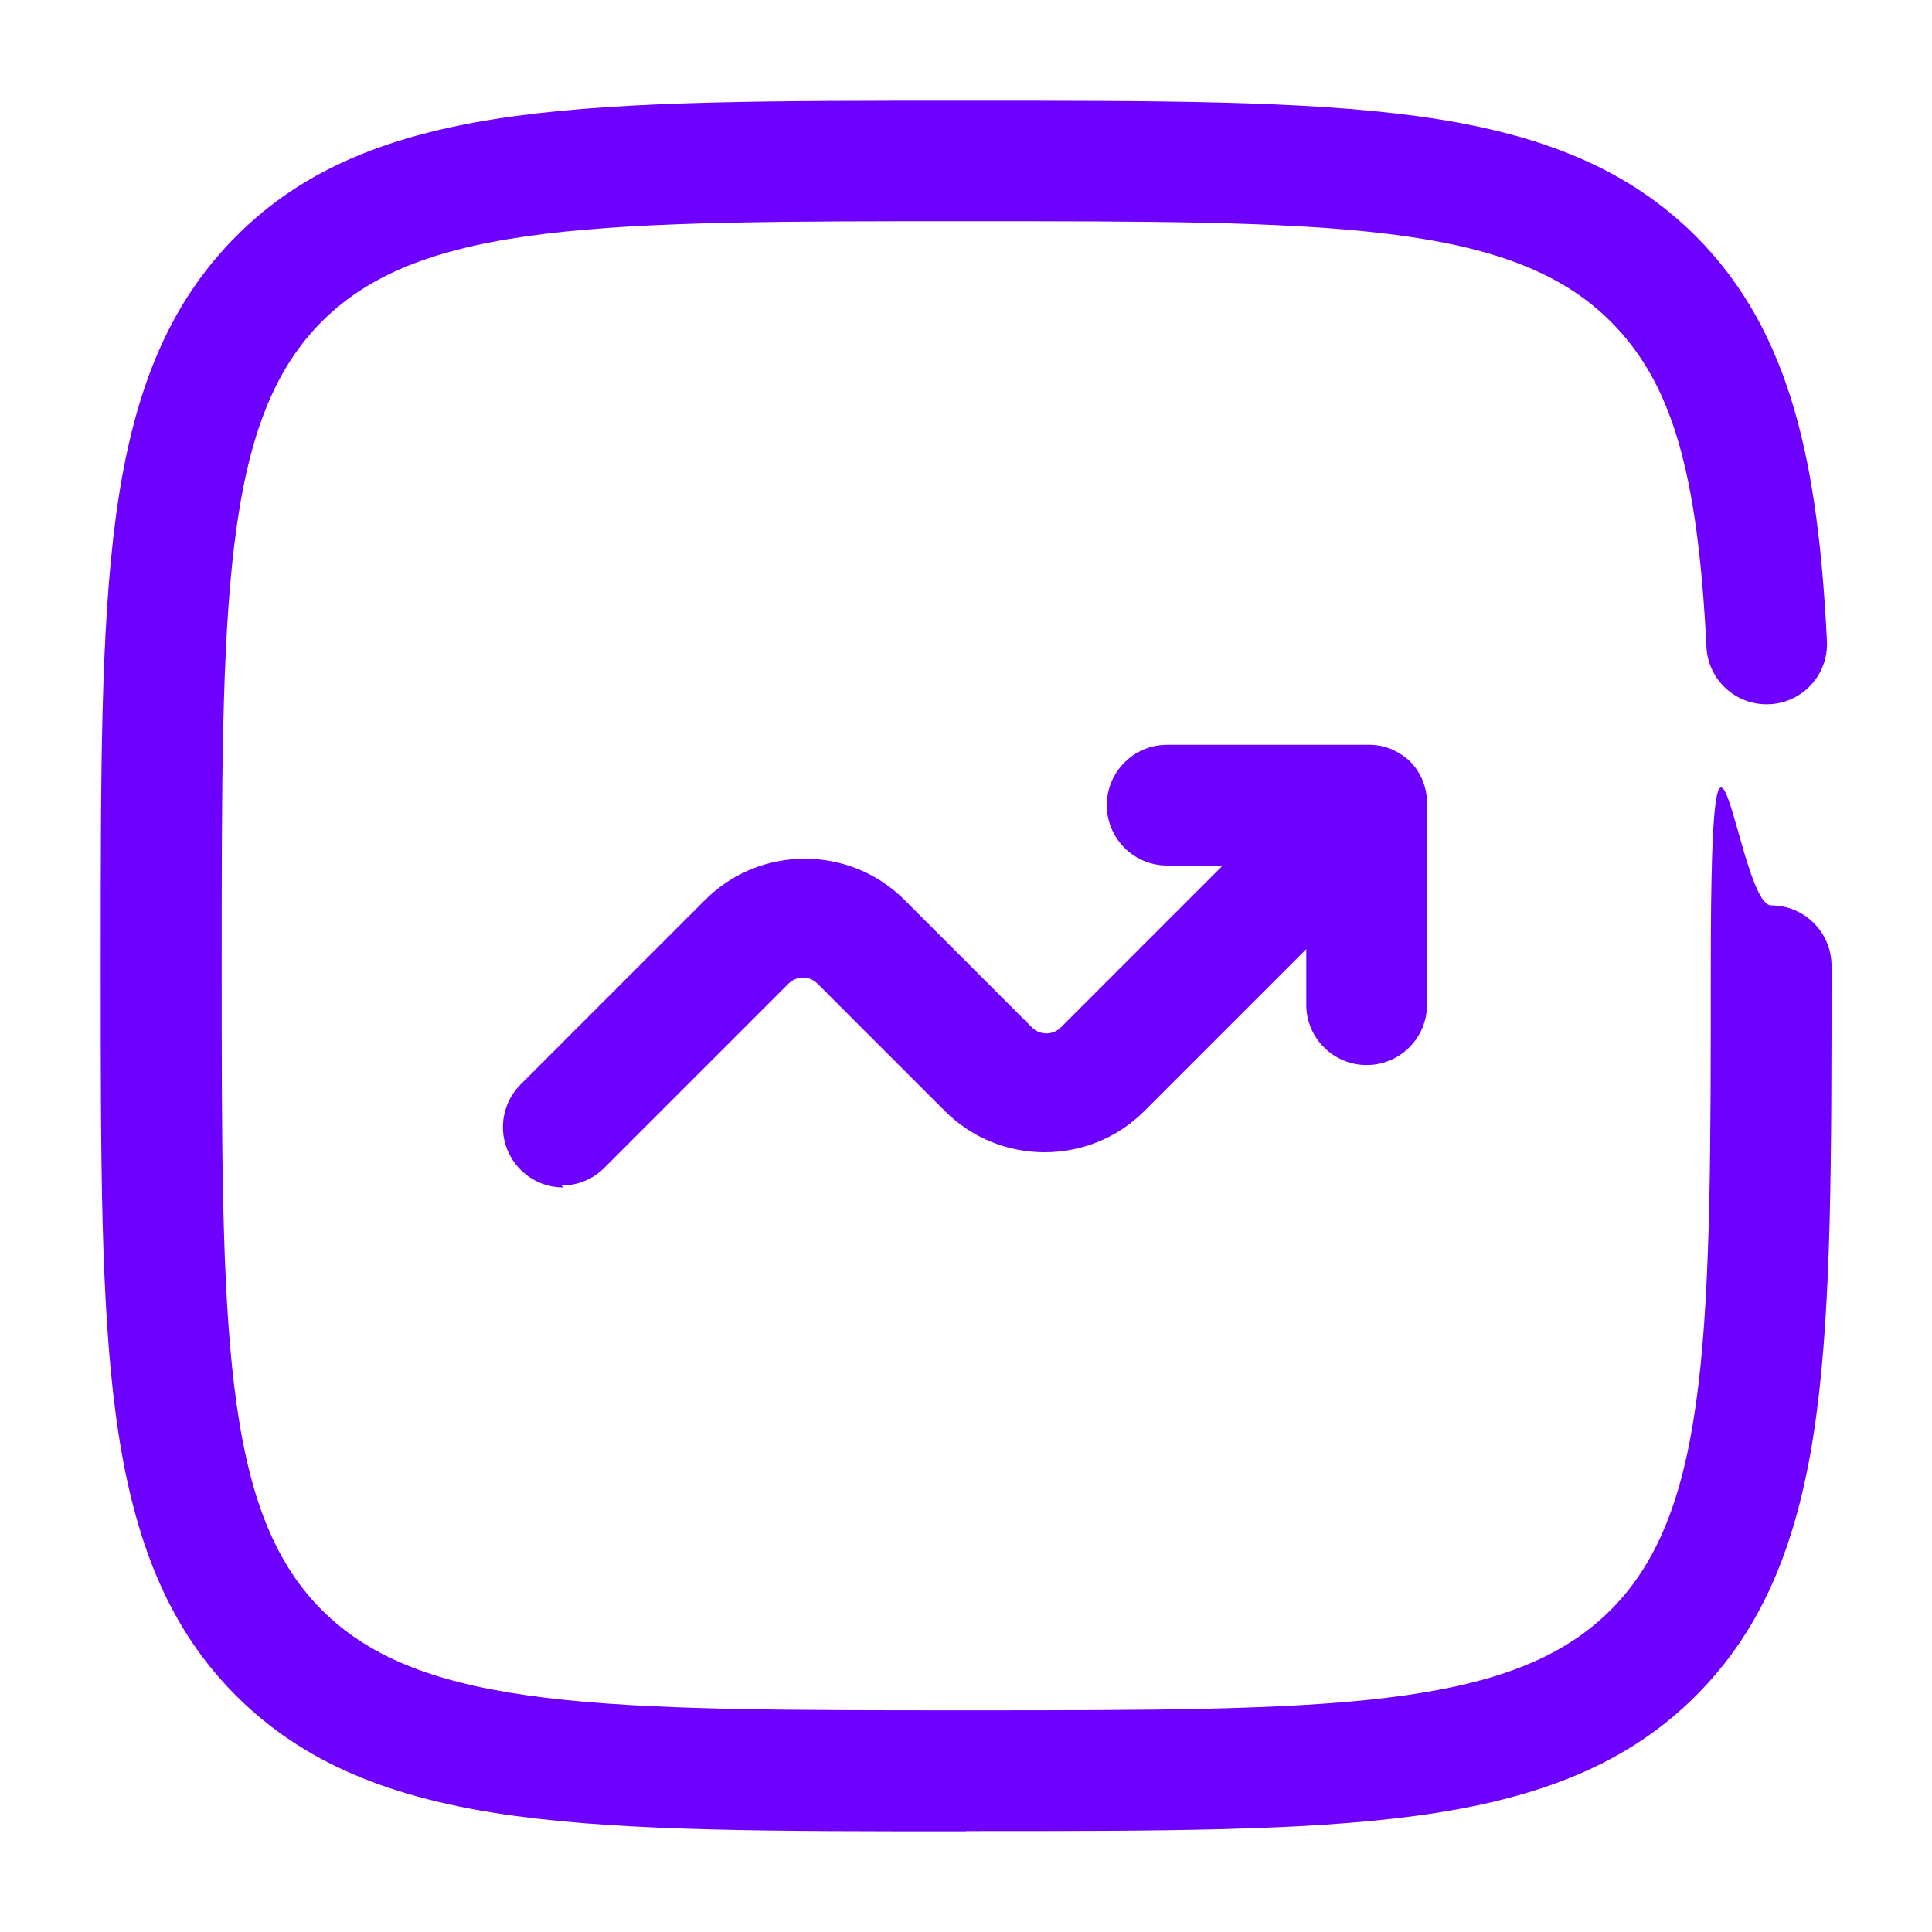
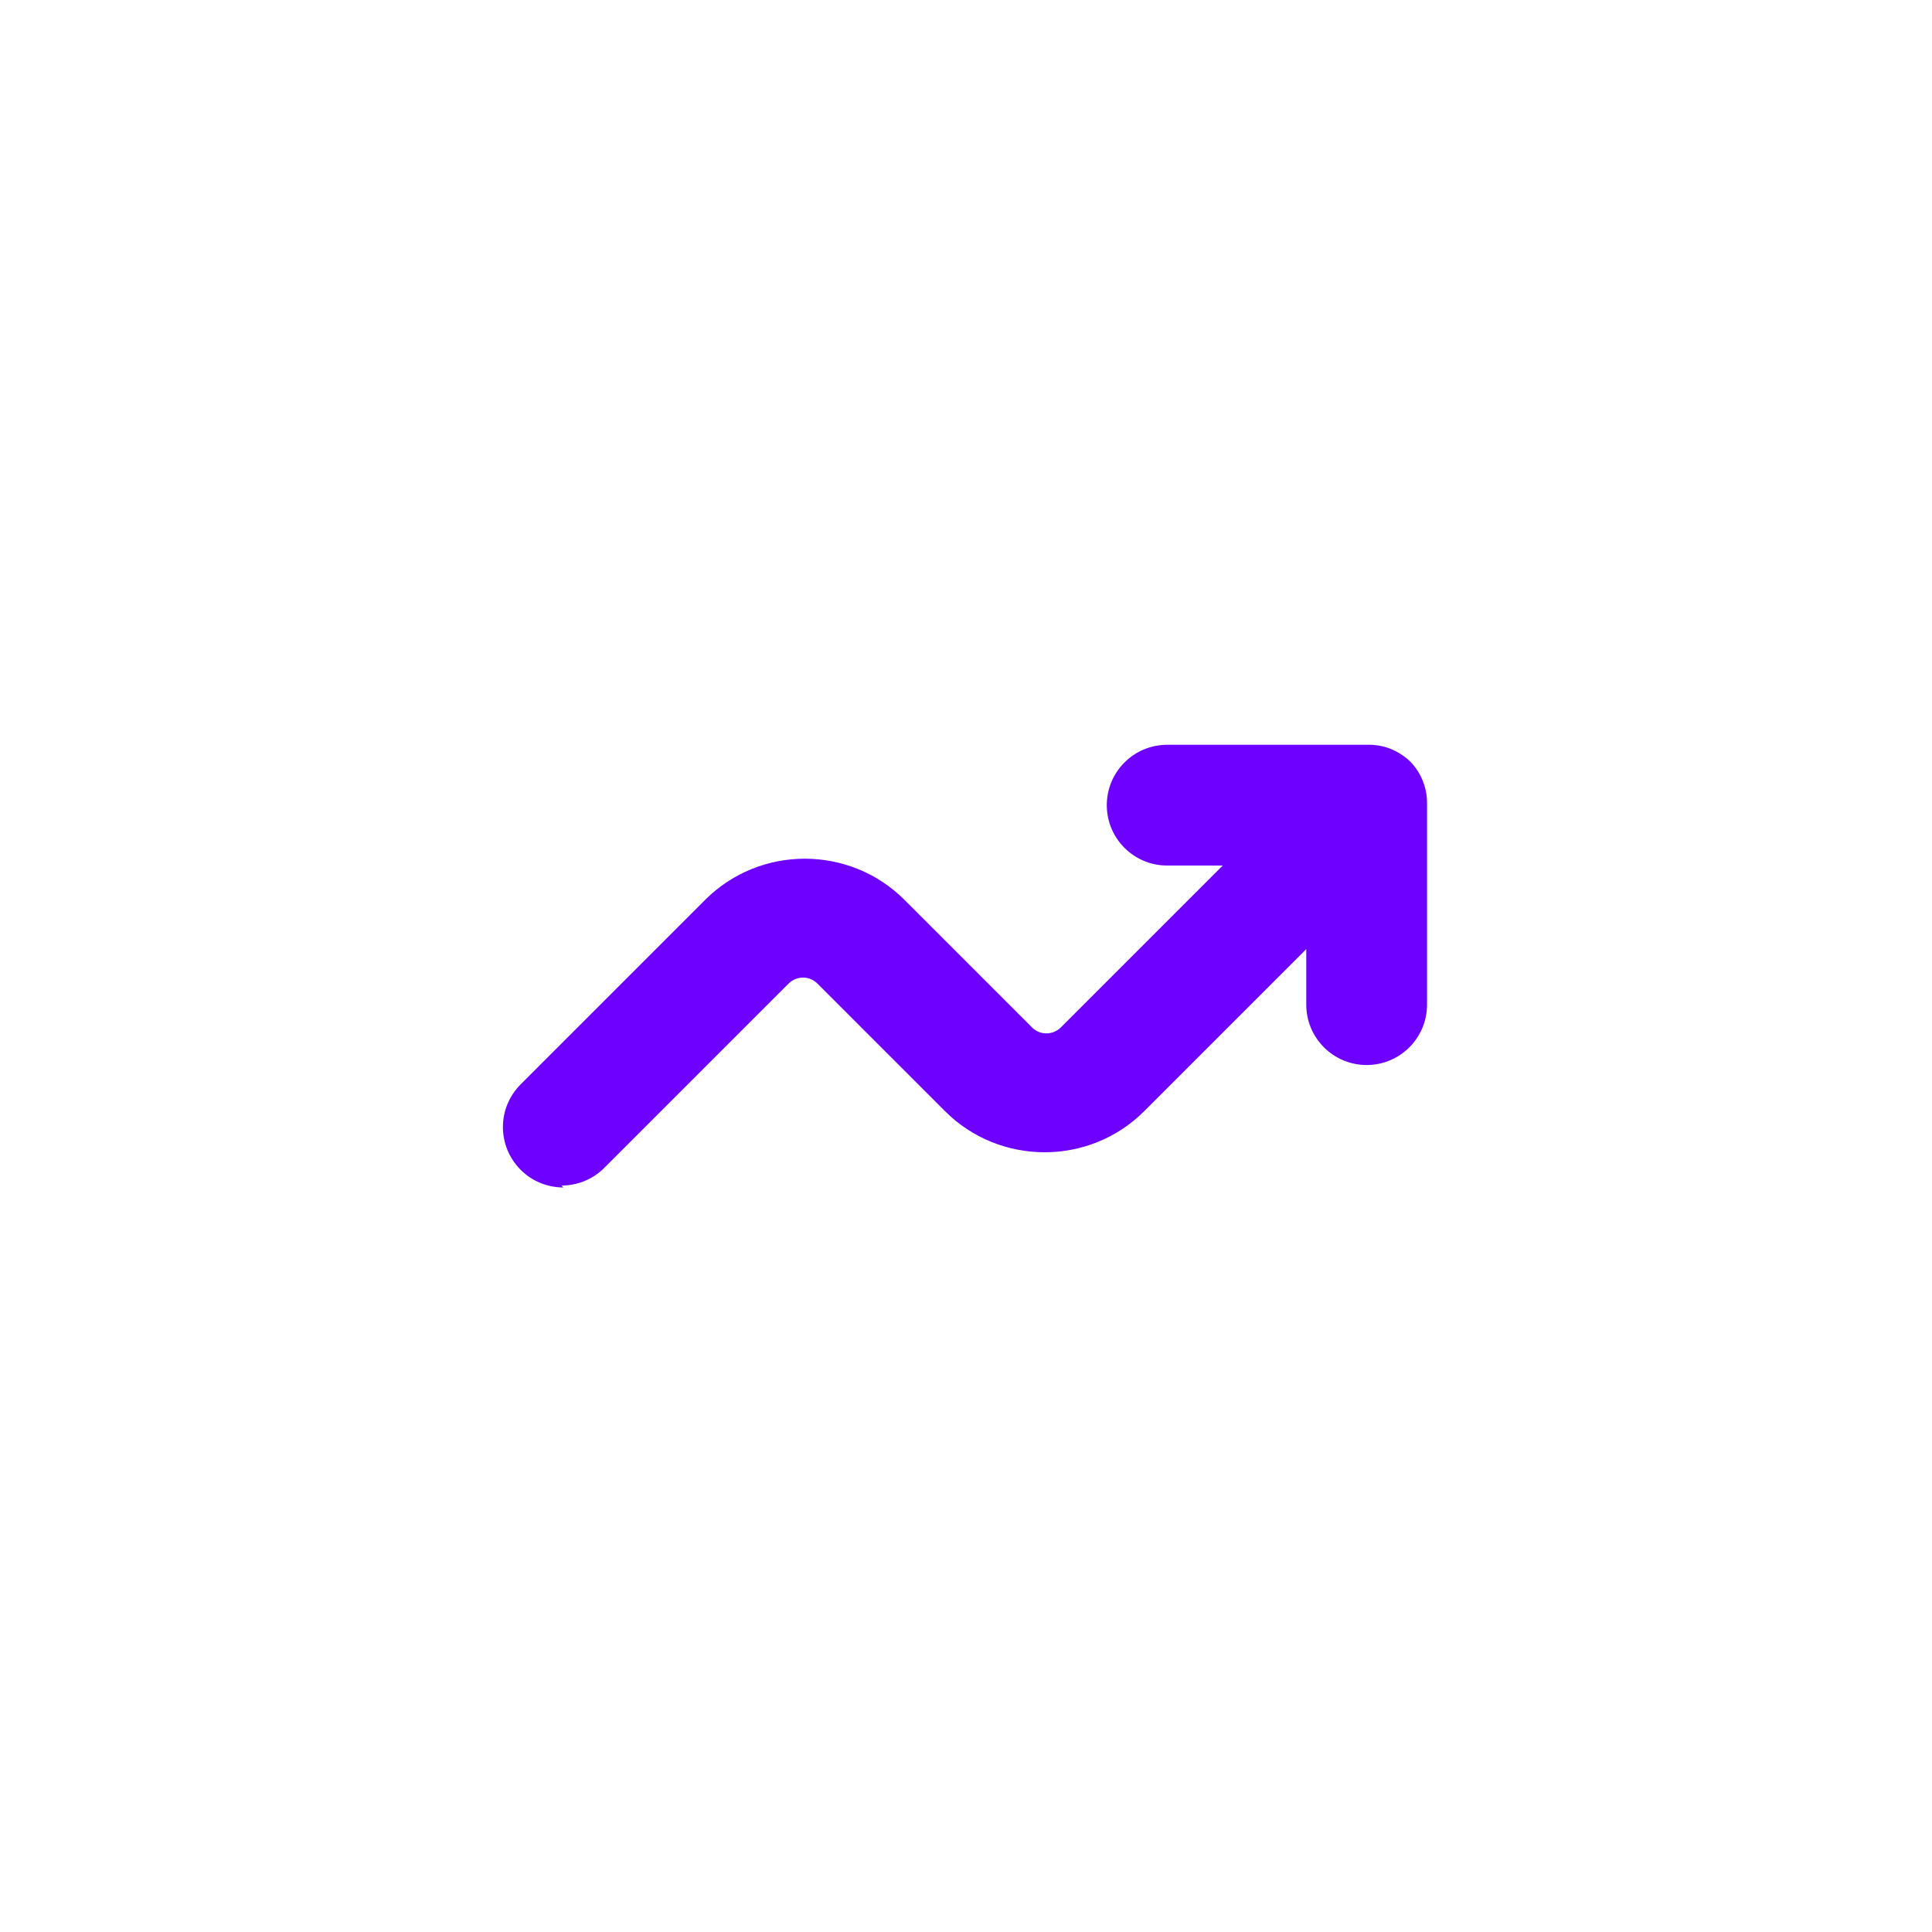
<svg xmlns="http://www.w3.org/2000/svg" id="Layer_1" version="1.1" viewBox="0 0 800 800">
  <defs>
    <style>
      .st0 {
        fill: #6e00ff;
      }
    </style>
  </defs>
  <path class="st0" d="M233.3,491.7c-6.4,0-12.8-2.4-17.7-7.3-9.8-9.8-9.8-25.6,0-35.4l76.4-76.4c22.7-22.7,59.8-22.7,82.5,0l52.9,52.9c3.2,3.2,8.5,3.2,11.8,0l67.1-67.1h-23c-13.8,0-25-11.2-25-25s11.2-25,25-25h83.3c.3,0,.6,0,.9,0,0,0,0,0,.1,0,3,.1,5.8.7,8.5,1.8,0,0,0,0,0,0s0,0,0,0c2.8,1.2,5.5,2.9,7.8,5.1,0,0,0,0,0,0,0,0,0,0,0,0,0,0,0,0,0,0,0,0,0,0,0,0,0,0,0,0,0,0,0,0,0,0,0,0,0,0,0,0,.1.1,0,0,0,0,0,0,0,0,0,0,.1.1s0,0,0,0c0,0,0,0,0,0,0,0,0,0,0,0,0,0,0,0,0,0,0,0,0,0,0,0,0,0,0,0,0,0,2.1,2.2,3.8,4.8,4.9,7.5,0,0,0,0,0,0,0,0,0,0,0,0,1.2,2.9,1.9,6.1,1.9,9.4h0c0,0,0,.1,0,.1h0v.2h0s0,0,0,0v83.3c0,13.8-11.2,25-25,25s-25-11.2-25-25v-23l-67.1,67.1c-22.7,22.7-59.8,22.7-82.5,0l-52.9-52.9c-3.2-3.2-8.5-3.2-11.8,0l-76.4,76.4c-4.9,4.9-11.3,7.3-17.7,7.3Z" />
-   <path class="st0" d="M400,758.3c-80.8,0-139.2,0-186.2-6.3-52.9-7.1-88.6-22.5-116-49.8-27.3-27.3-42.7-63.1-49.8-116-6.3-47-6.3-105.4-6.3-186.2s0-139.2,6.3-186.2c7.1-52.9,22.5-88.6,49.8-116s63.1-42.7,116-49.8c47-6.3,105.4-6.3,186.2-6.3s139.2,0,186.2,6.3c52.9,7.1,88.6,22.5,116,49.8,40.1,40.1,50.7,96,54.3,167.6.7,13.8-9.9,25.5-23.7,26.2-13.8.7-25.5-9.9-26.2-23.7-3.6-72.9-14.4-109.5-39.7-134.8-41.5-41.5-116.8-41.5-266.8-41.5s-225.3,0-266.8,41.5-41.5,116.8-41.5,266.8,0,225.3,41.5,266.8c41.5,41.5,116.8,41.5,266.8,41.5s225.3,0,266.8-41.5c41.5-41.5,41.5-116.8,41.5-266.8s11.2-25,25-25,25,11.2,25,25c0,80.8,0,139.2-6.3,186.2-7.1,52.9-22.5,88.6-49.8,116-27.3,27.3-63.1,42.7-116,49.8-47,6.3-105.4,6.3-186.2,6.3Z" />
</svg>